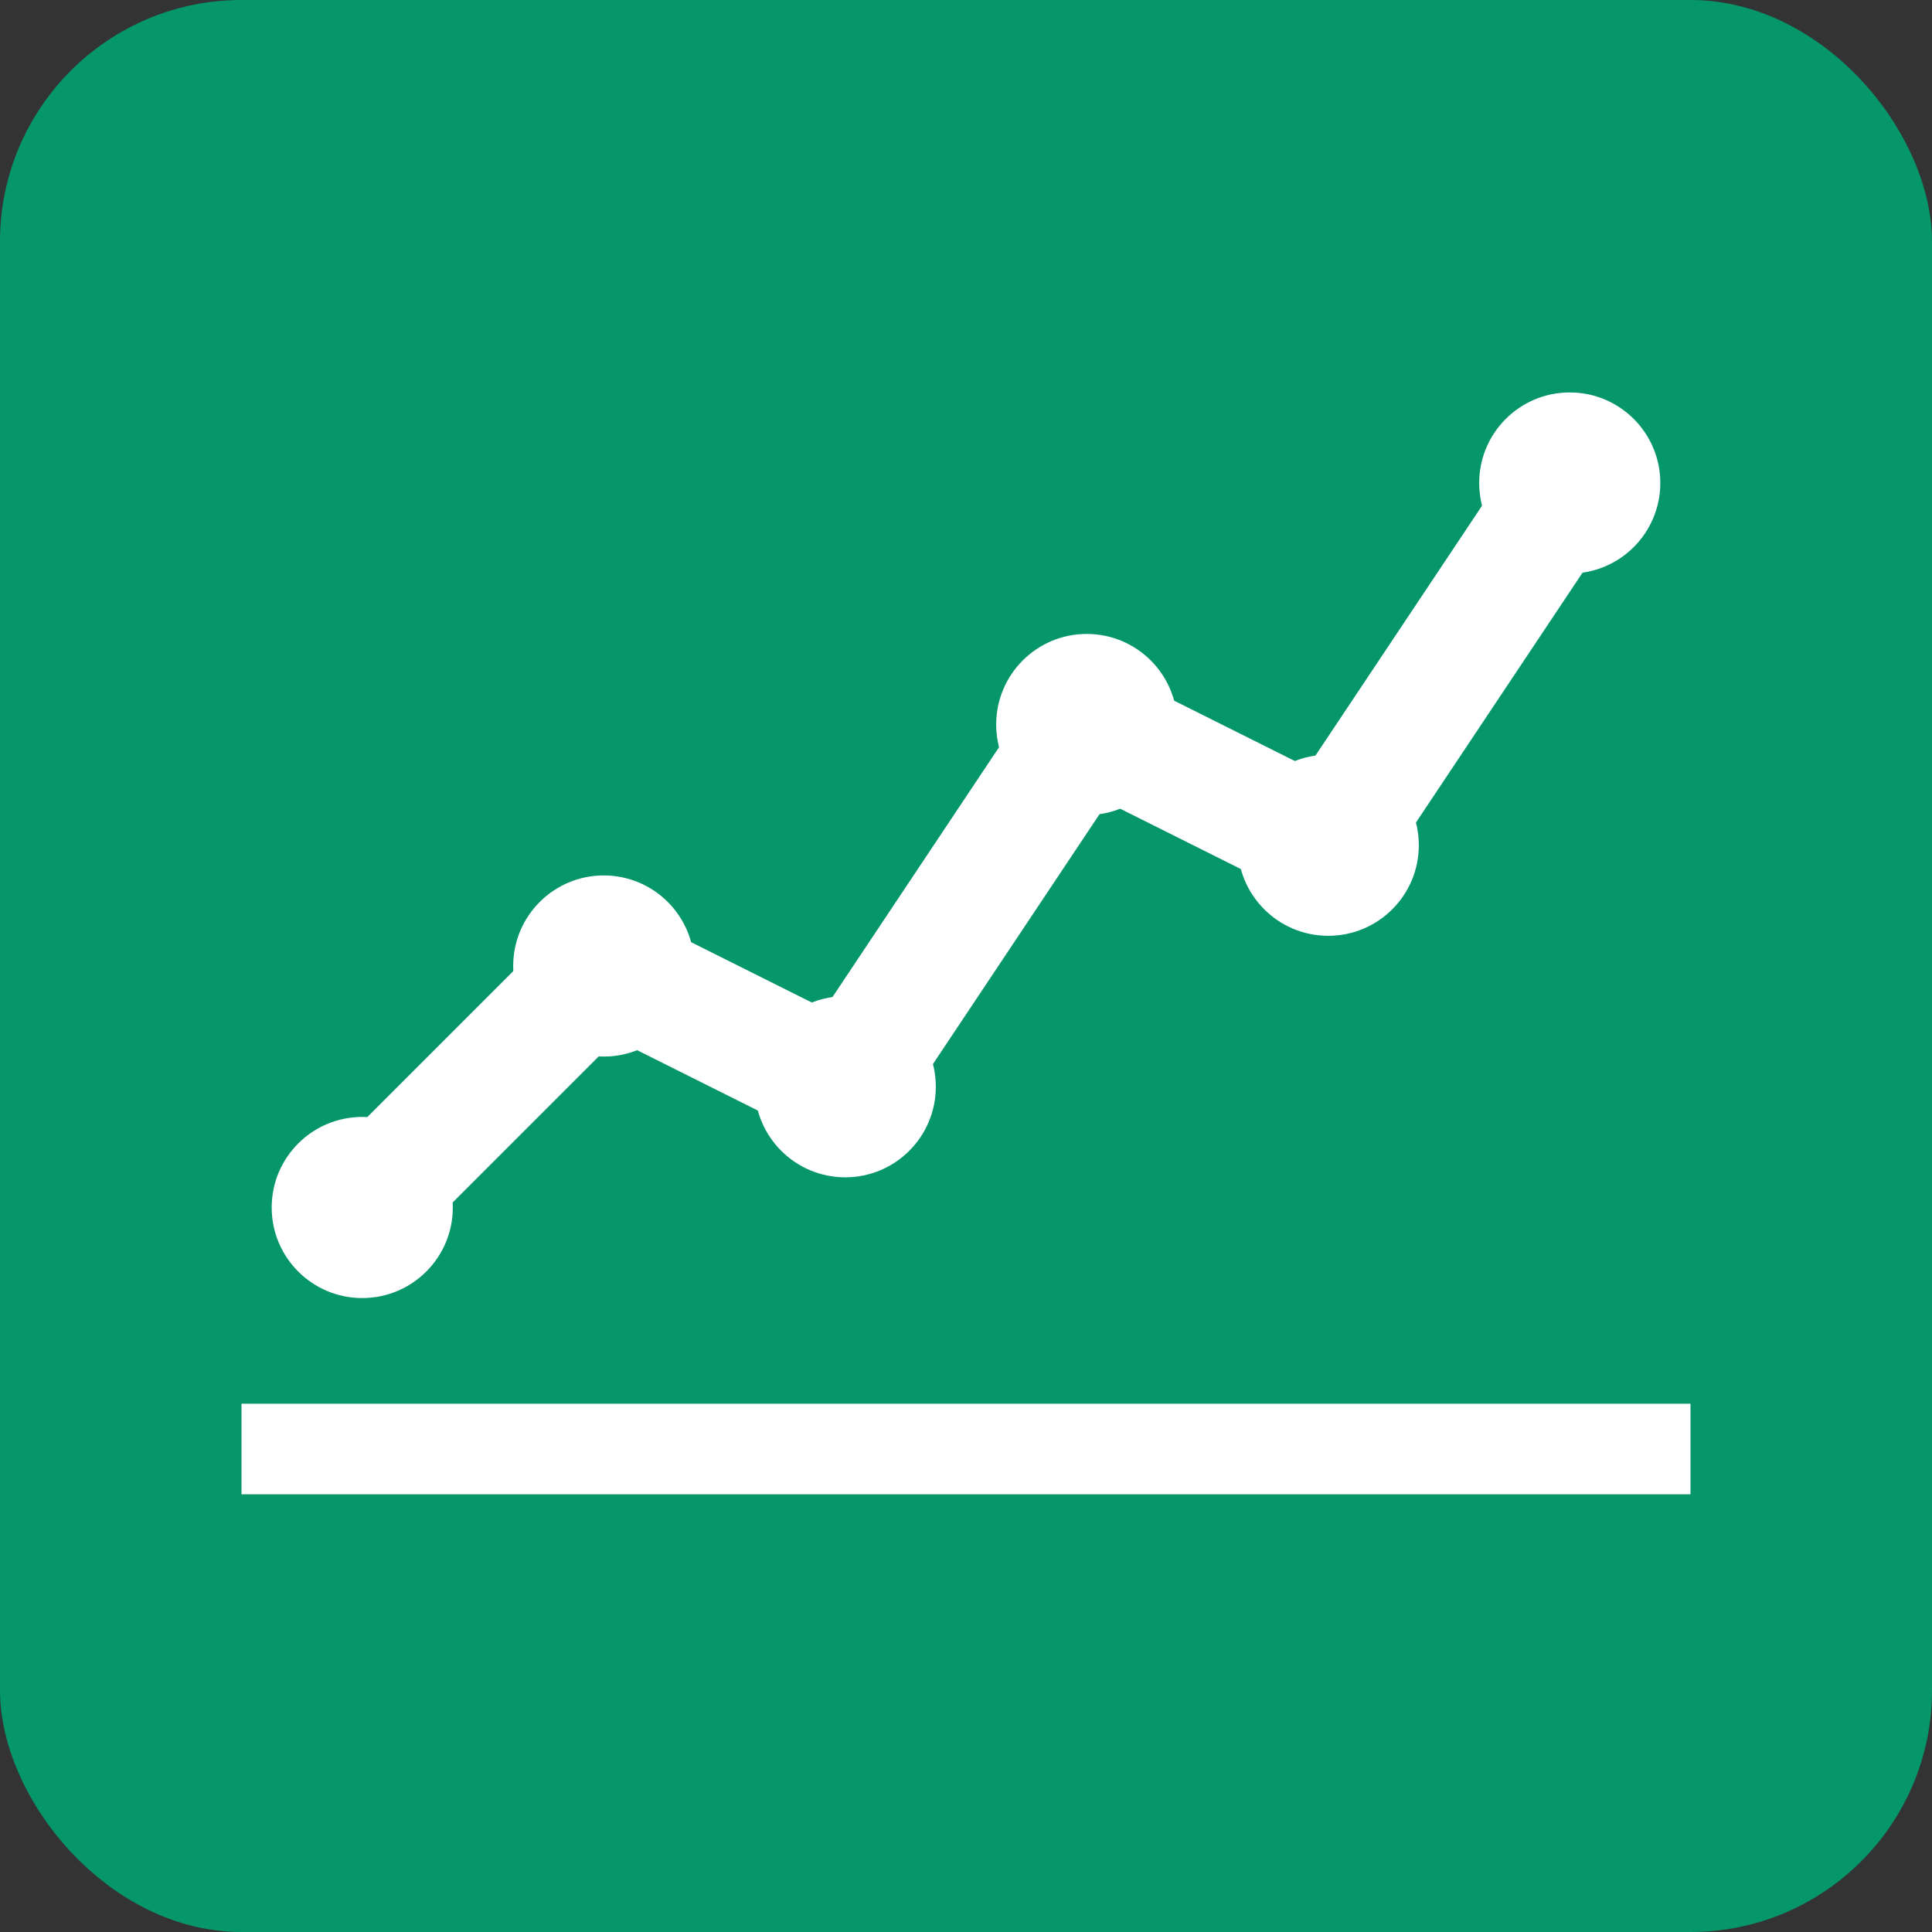
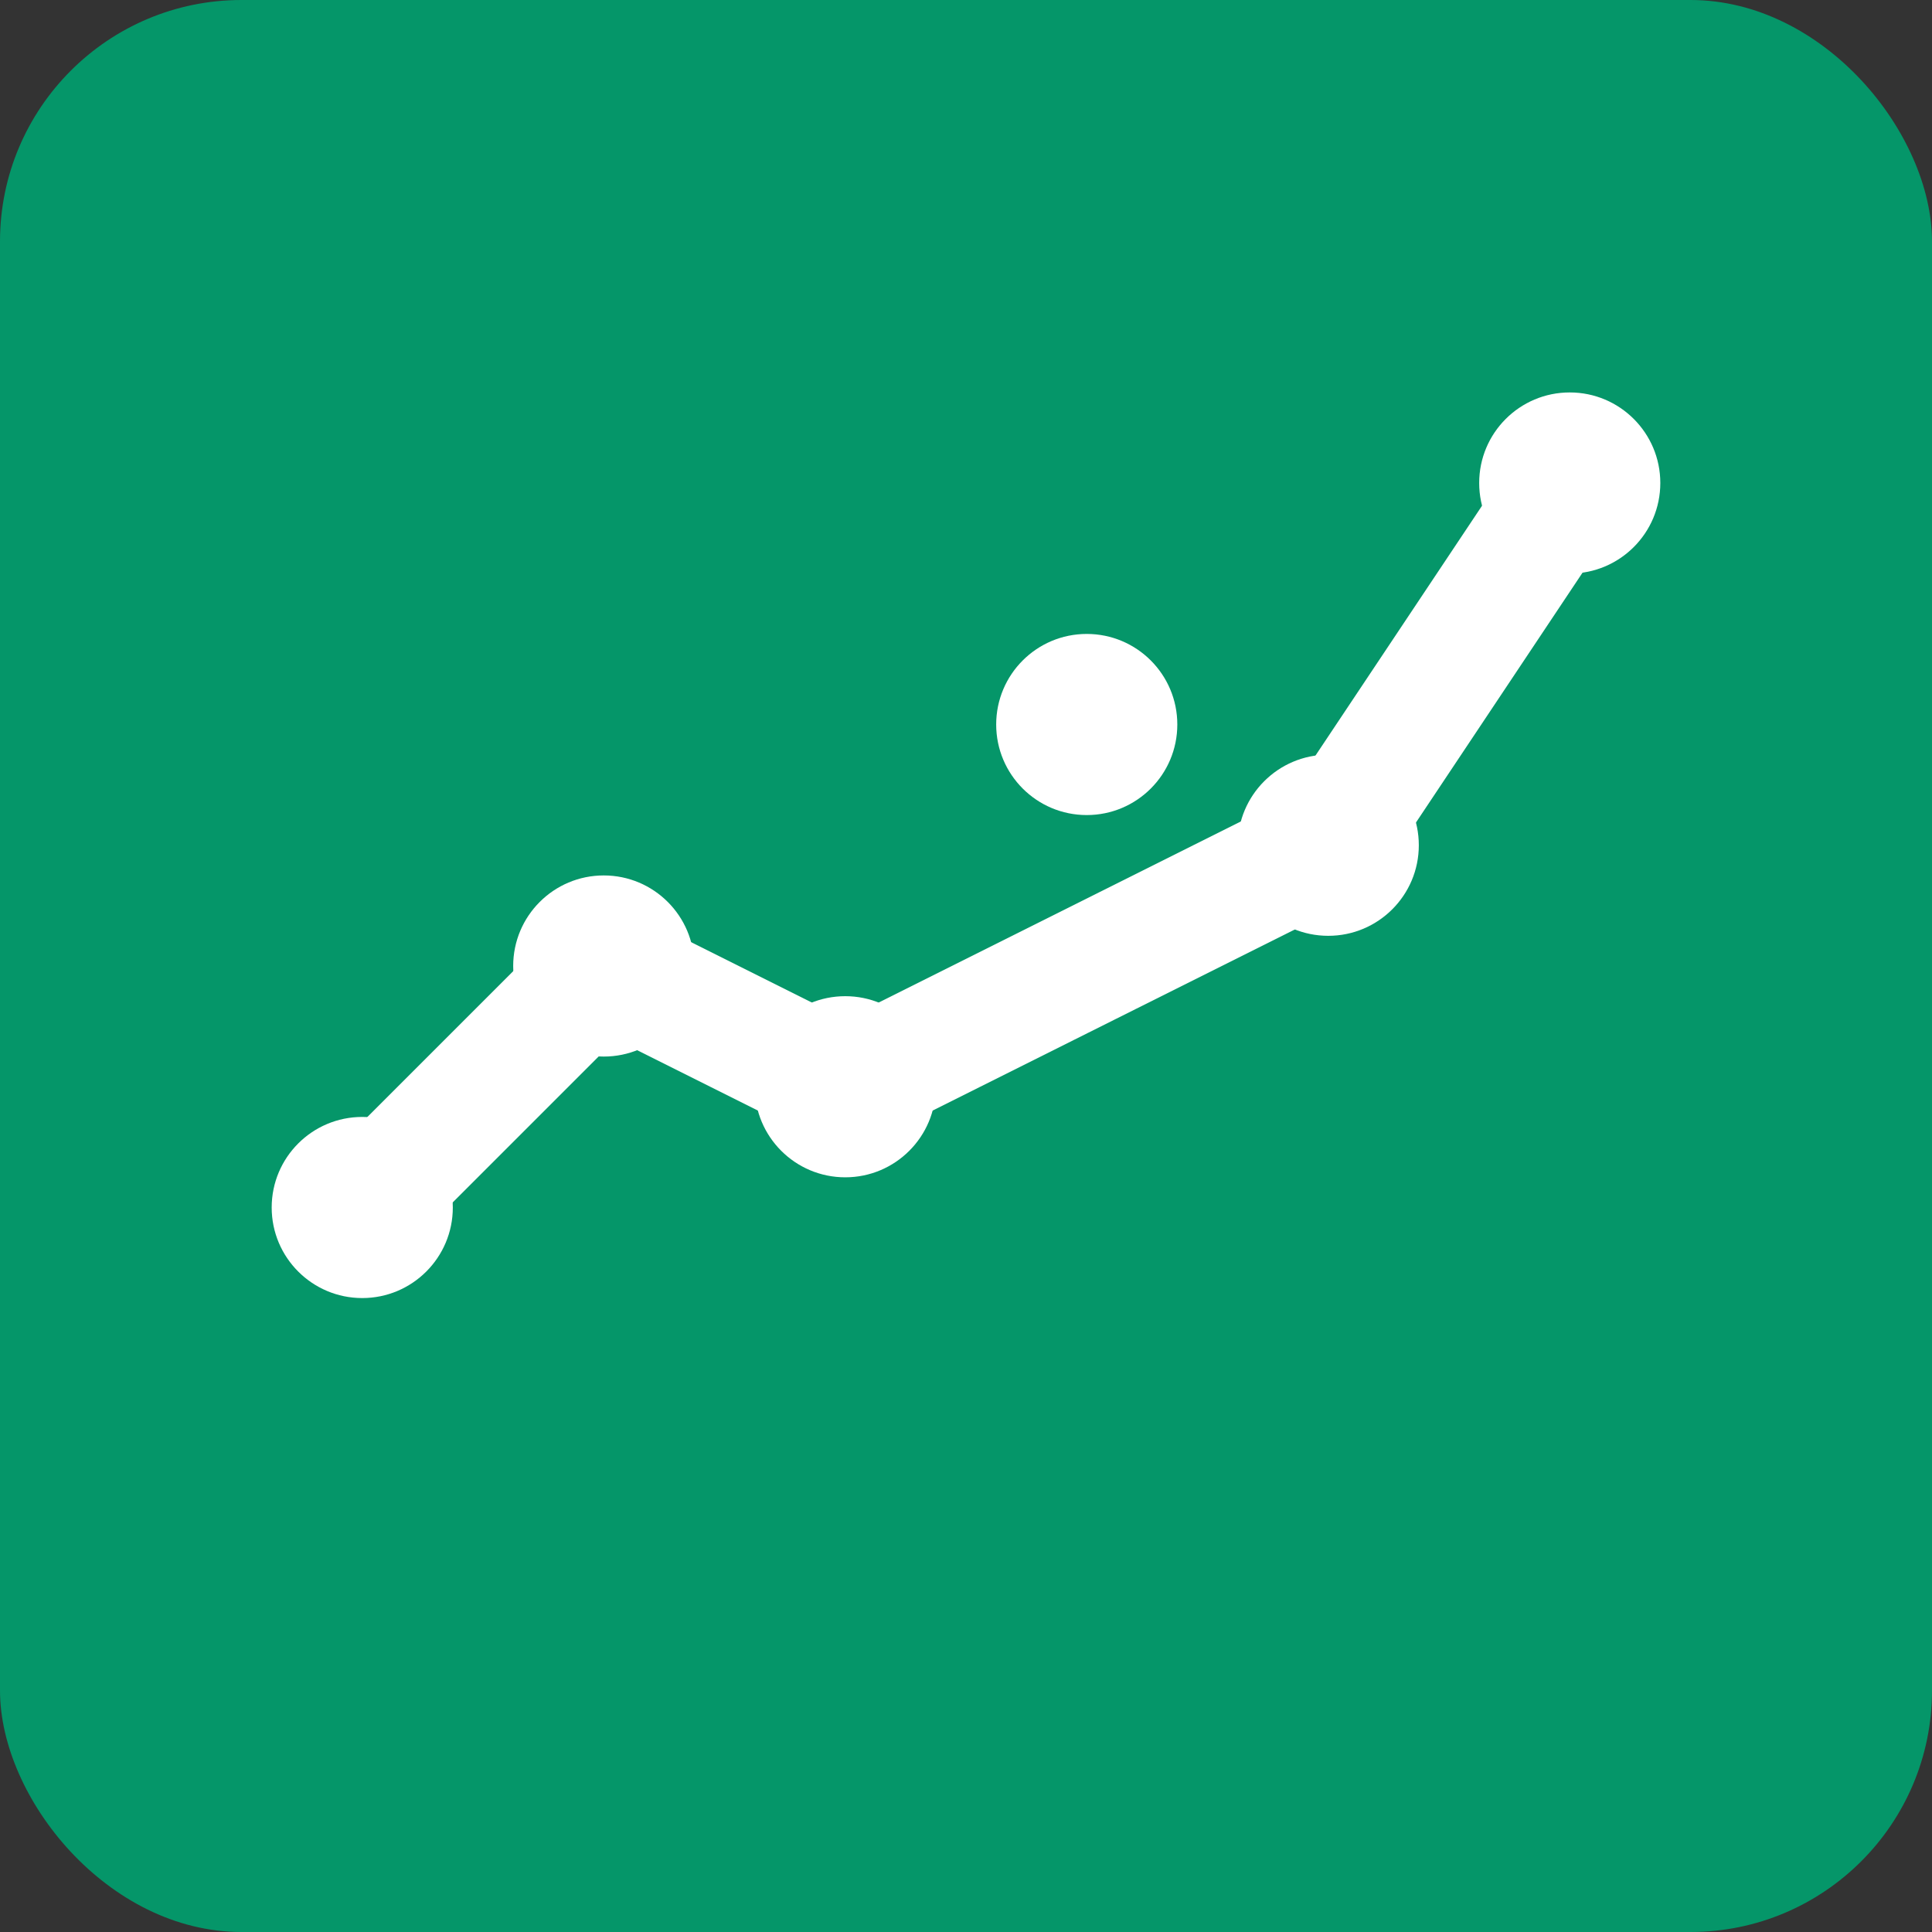
<svg xmlns="http://www.w3.org/2000/svg" width="32" height="32" viewBox="0 0 32 32">
  <rect x="0" y="0" width="32" height="32" fill="#333333" stroke="none" />
  <rect width="32" height="32" fill="#059669" rx="4" />
-   <path d="M6 20 L10 16 L14 18 L18 12 L22 14 L26 8" stroke="white" stroke-width="2" fill="none" />
+   <path d="M6 20 L10 16 L14 18 L22 14 L26 8" stroke="white" stroke-width="2" fill="none" />
  <circle cx="6" cy="20" r="1.5" fill="white" />
  <circle cx="10" cy="16" r="1.5" fill="white" />
  <circle cx="14" cy="18" r="1.5" fill="white" />
  <circle cx="18" cy="12" r="1.5" fill="white" />
  <circle cx="22" cy="14" r="1.5" fill="white" />
  <circle cx="26" cy="8" r="1.5" fill="white" />
-   <line x1="4" y1="24" x2="28" y2="24" stroke="white" stroke-width="1.5" />
</svg>